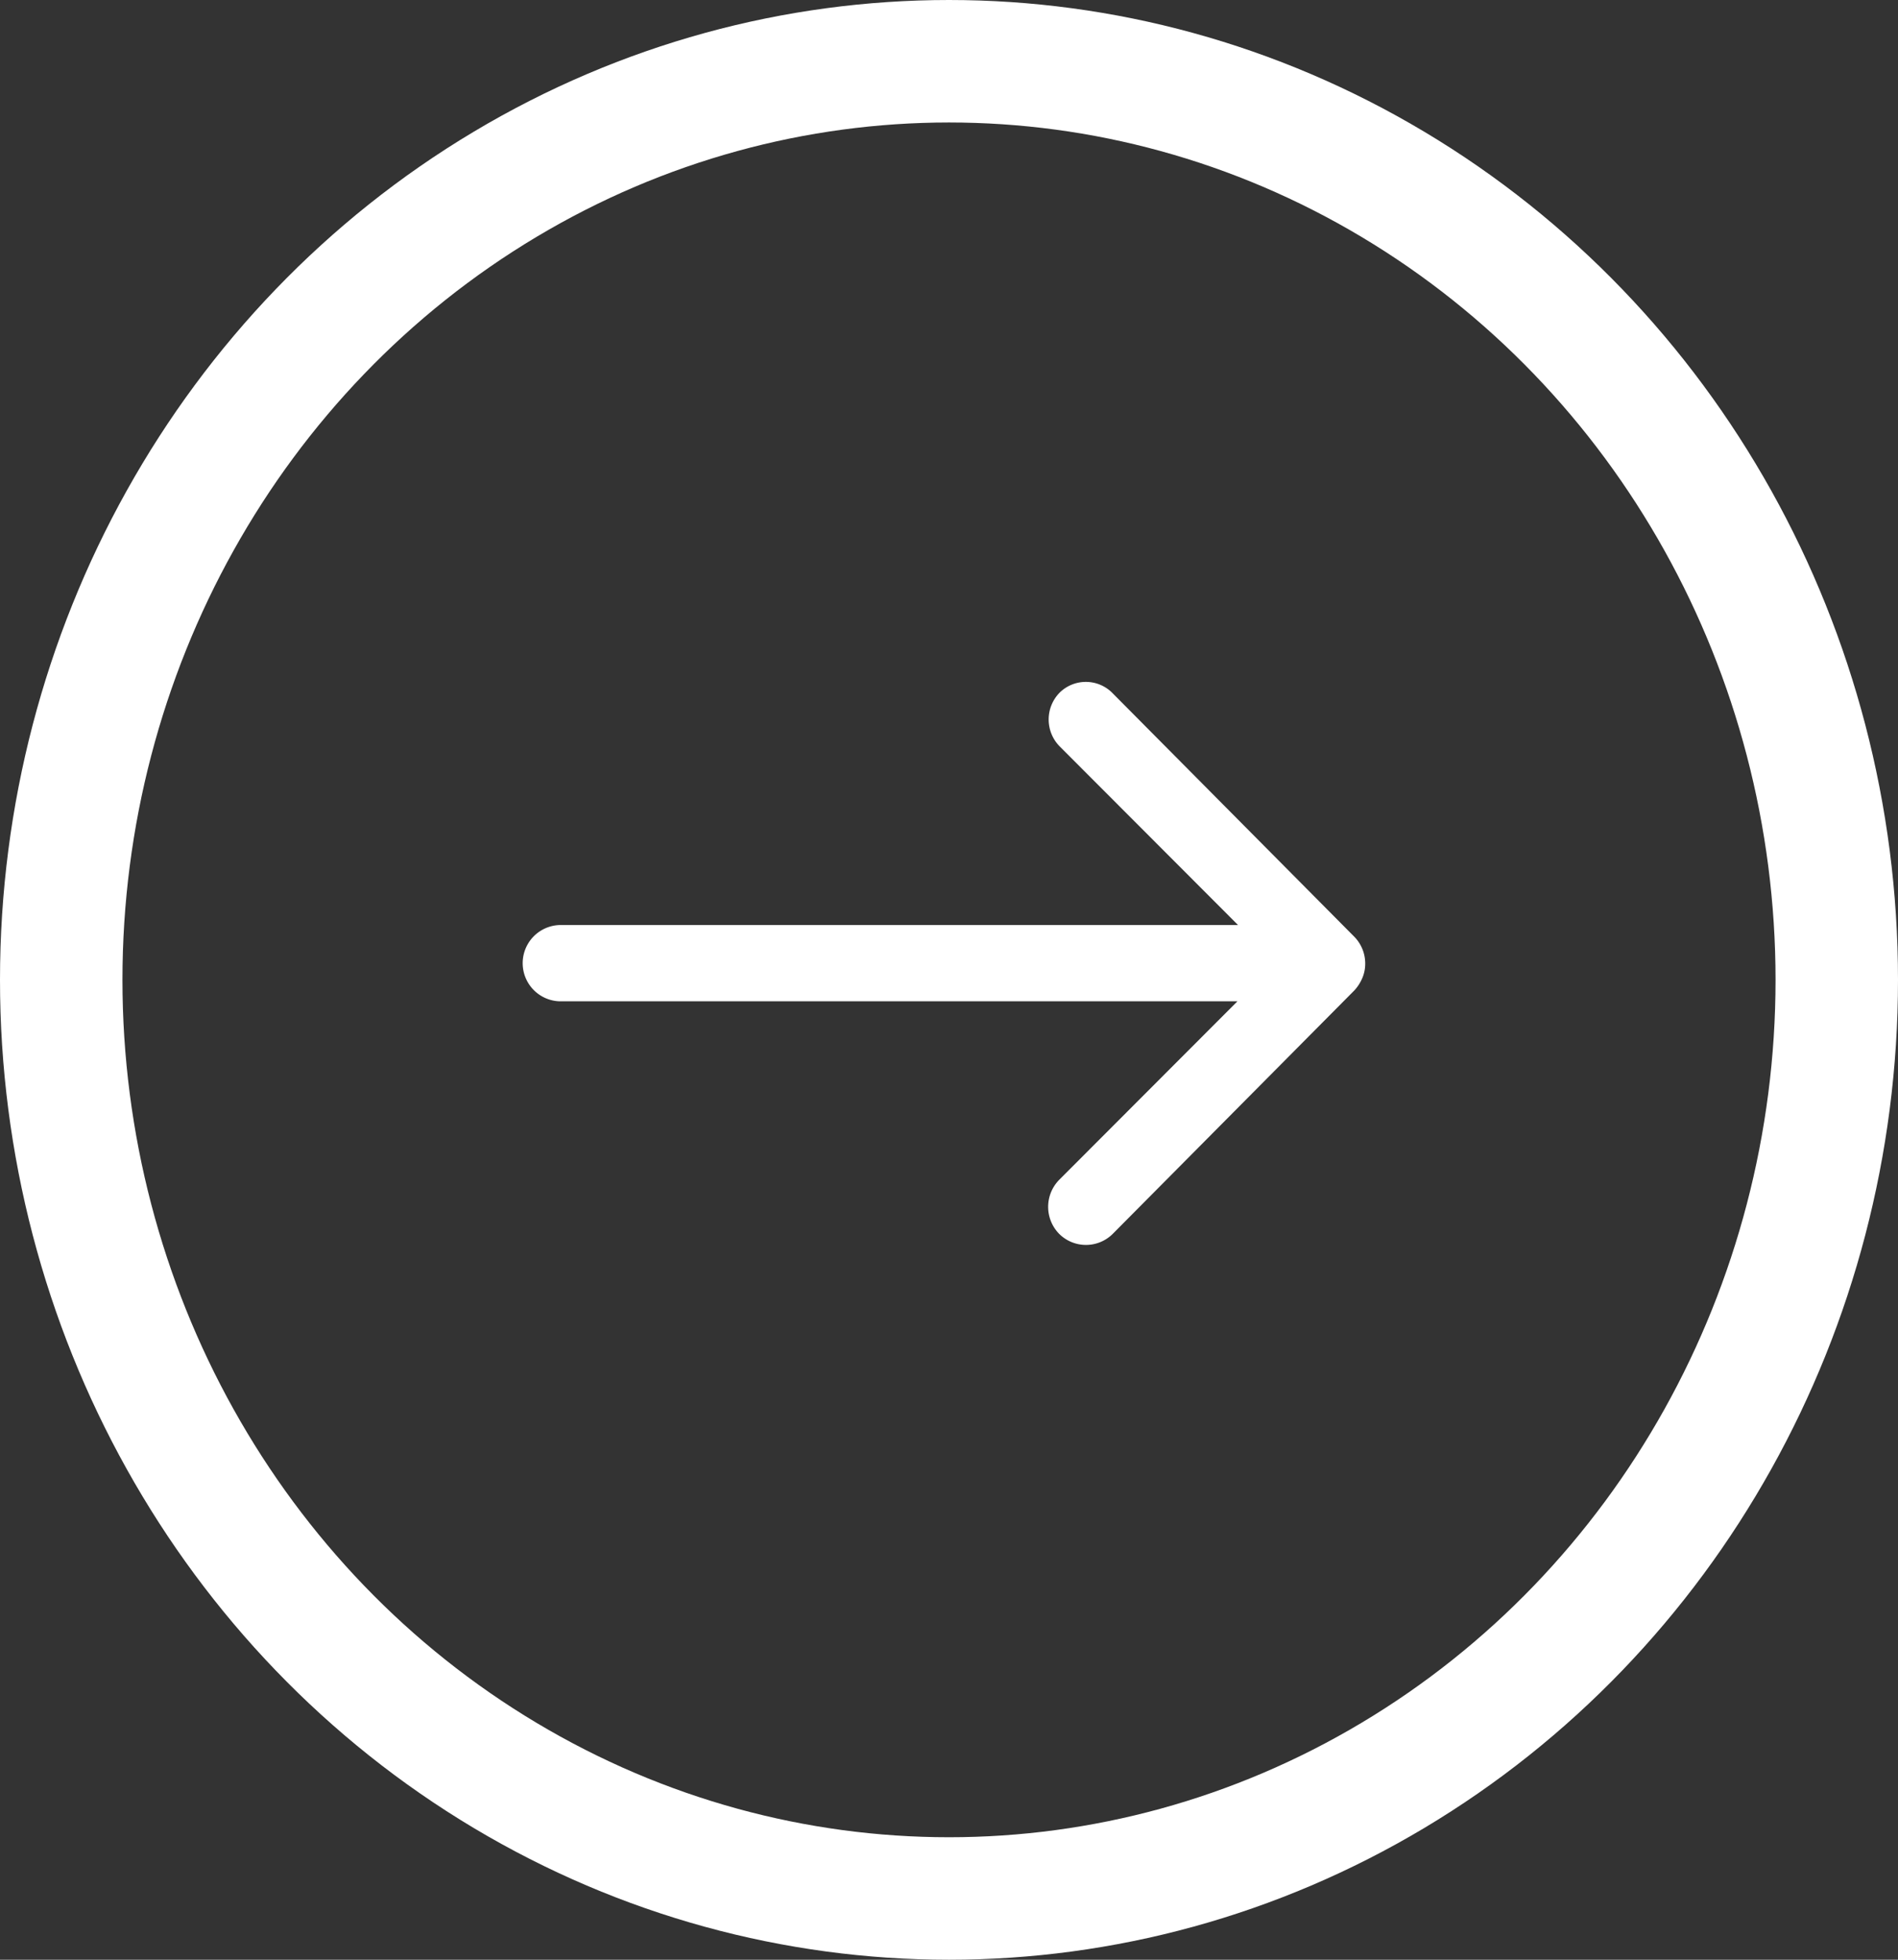
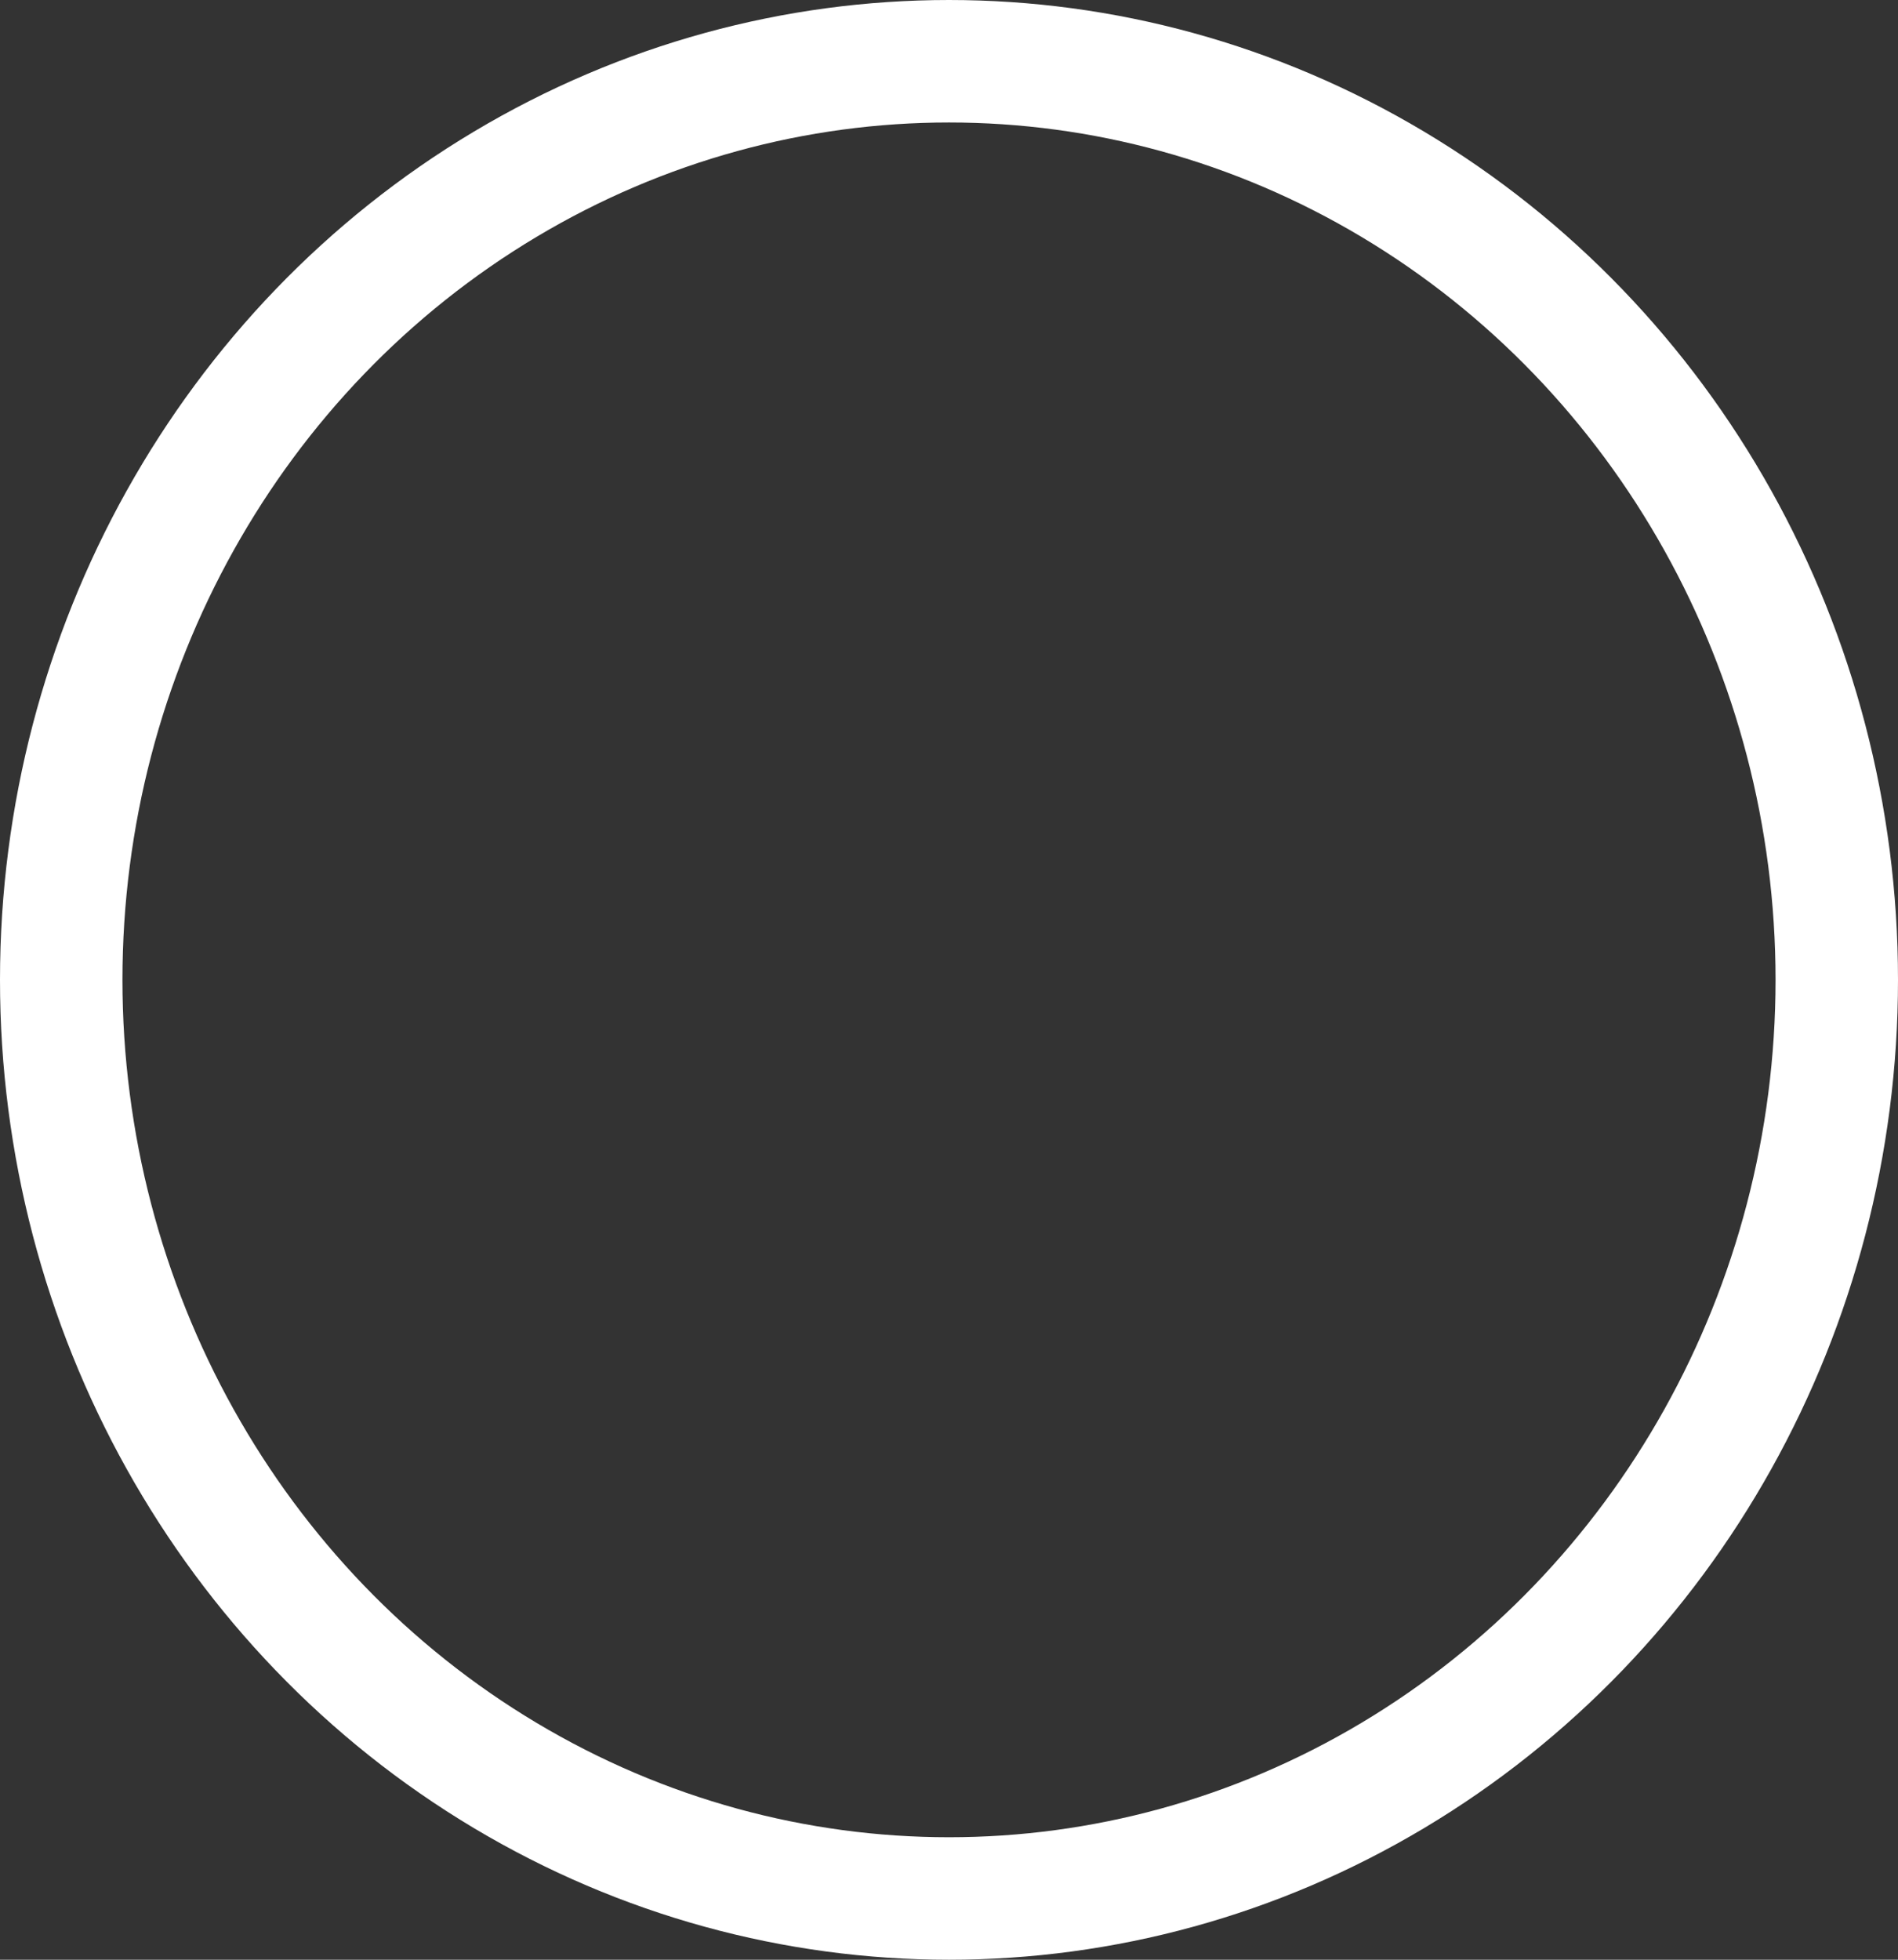
<svg xmlns="http://www.w3.org/2000/svg" height="32" viewBox="0 0 31 32" width="31">
  <rect x="0" y="0" width="31" height="32" fill="#333333" stroke="none" />
  <g transform="translate(.225 -.185)">
-     <path d="m16.667 11.428a.626.626 0 0 0 0 .881l2.912 2.916h-11.086a.623.623 0 0 0 0 1.245h11.076l-2.912 2.916a.63.63 0 0 0 0 .881.62.62 0 0 0 .876 0l3.946-3.975a.7.7 0 0 0 .129-.2.594.594 0 0 0 .048-.239.624.624 0 0 0 -.177-.436l-3.946-3.975a.61.61 0 0 0 -.866-.014z" fill="#fff" transform="translate(.417 .065)" />
    <g fill="none" stroke="#fff" stroke-width="2">
      <ellipse cx="15.275" cy="16.185" rx="15.5" ry="16" stroke="none" />
      <ellipse cx="15.275" cy="16.185" fill="none" rx="14.5" ry="15" />
    </g>
  </g>
</svg>